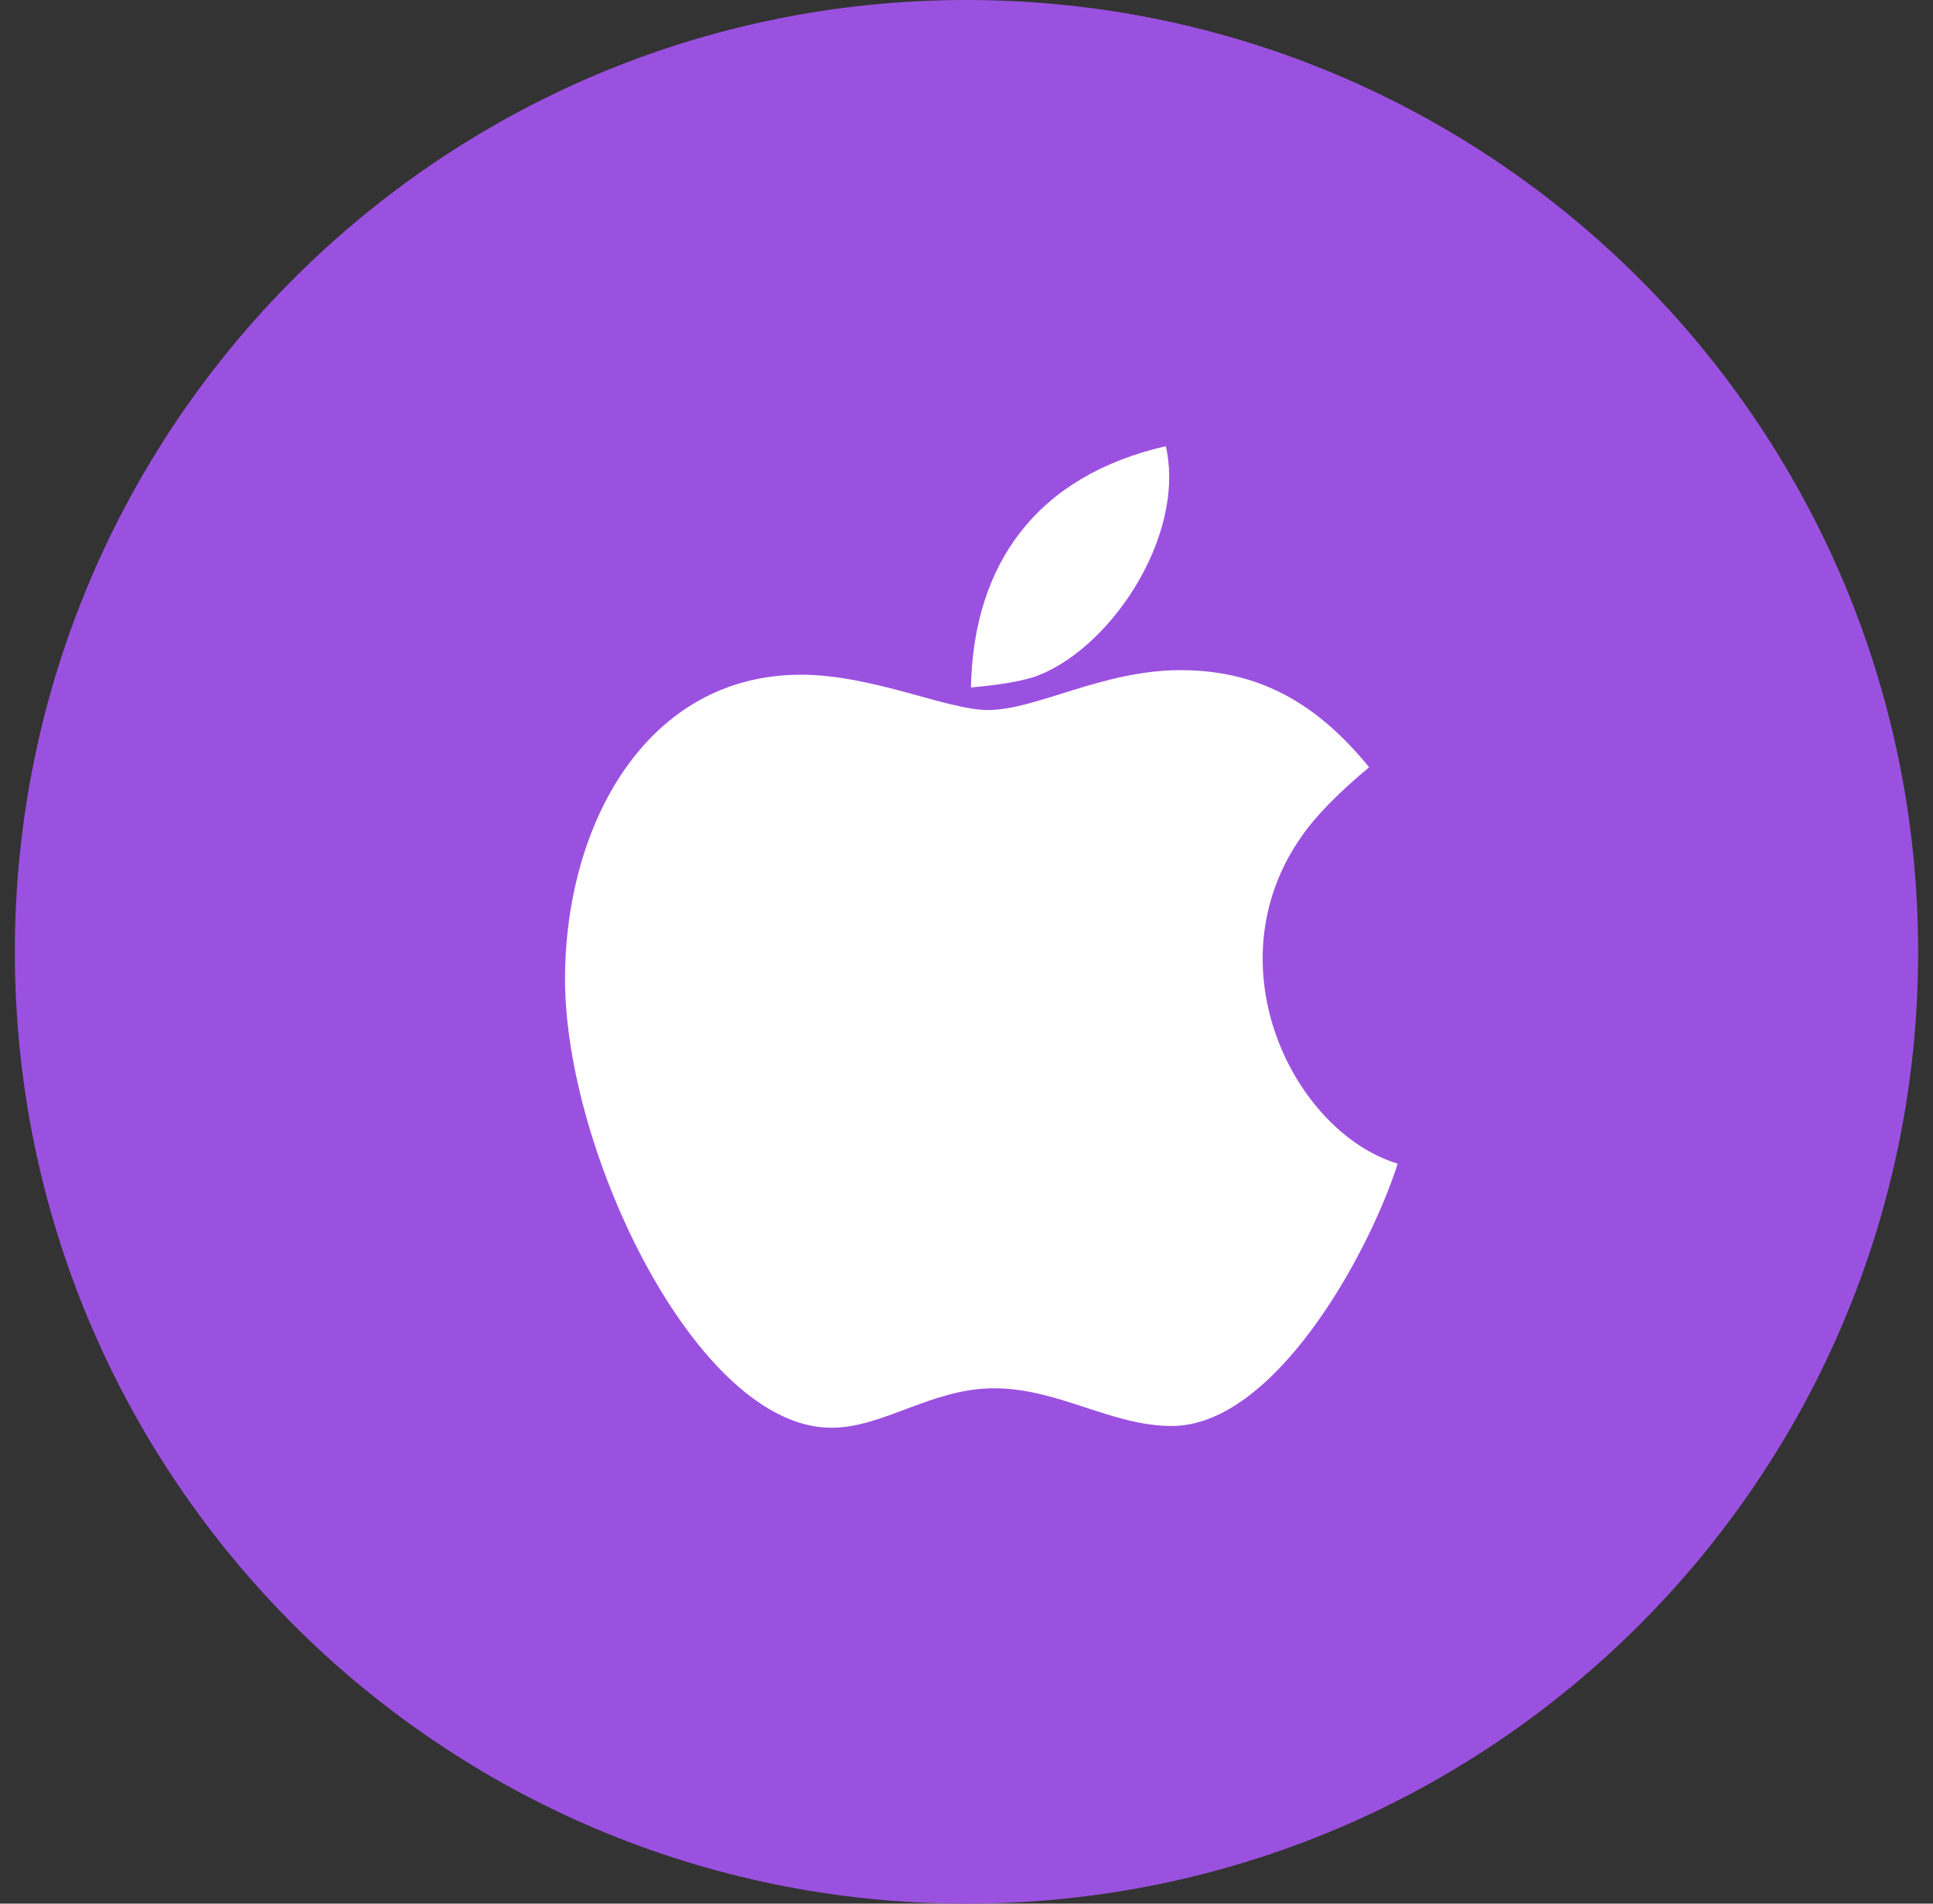
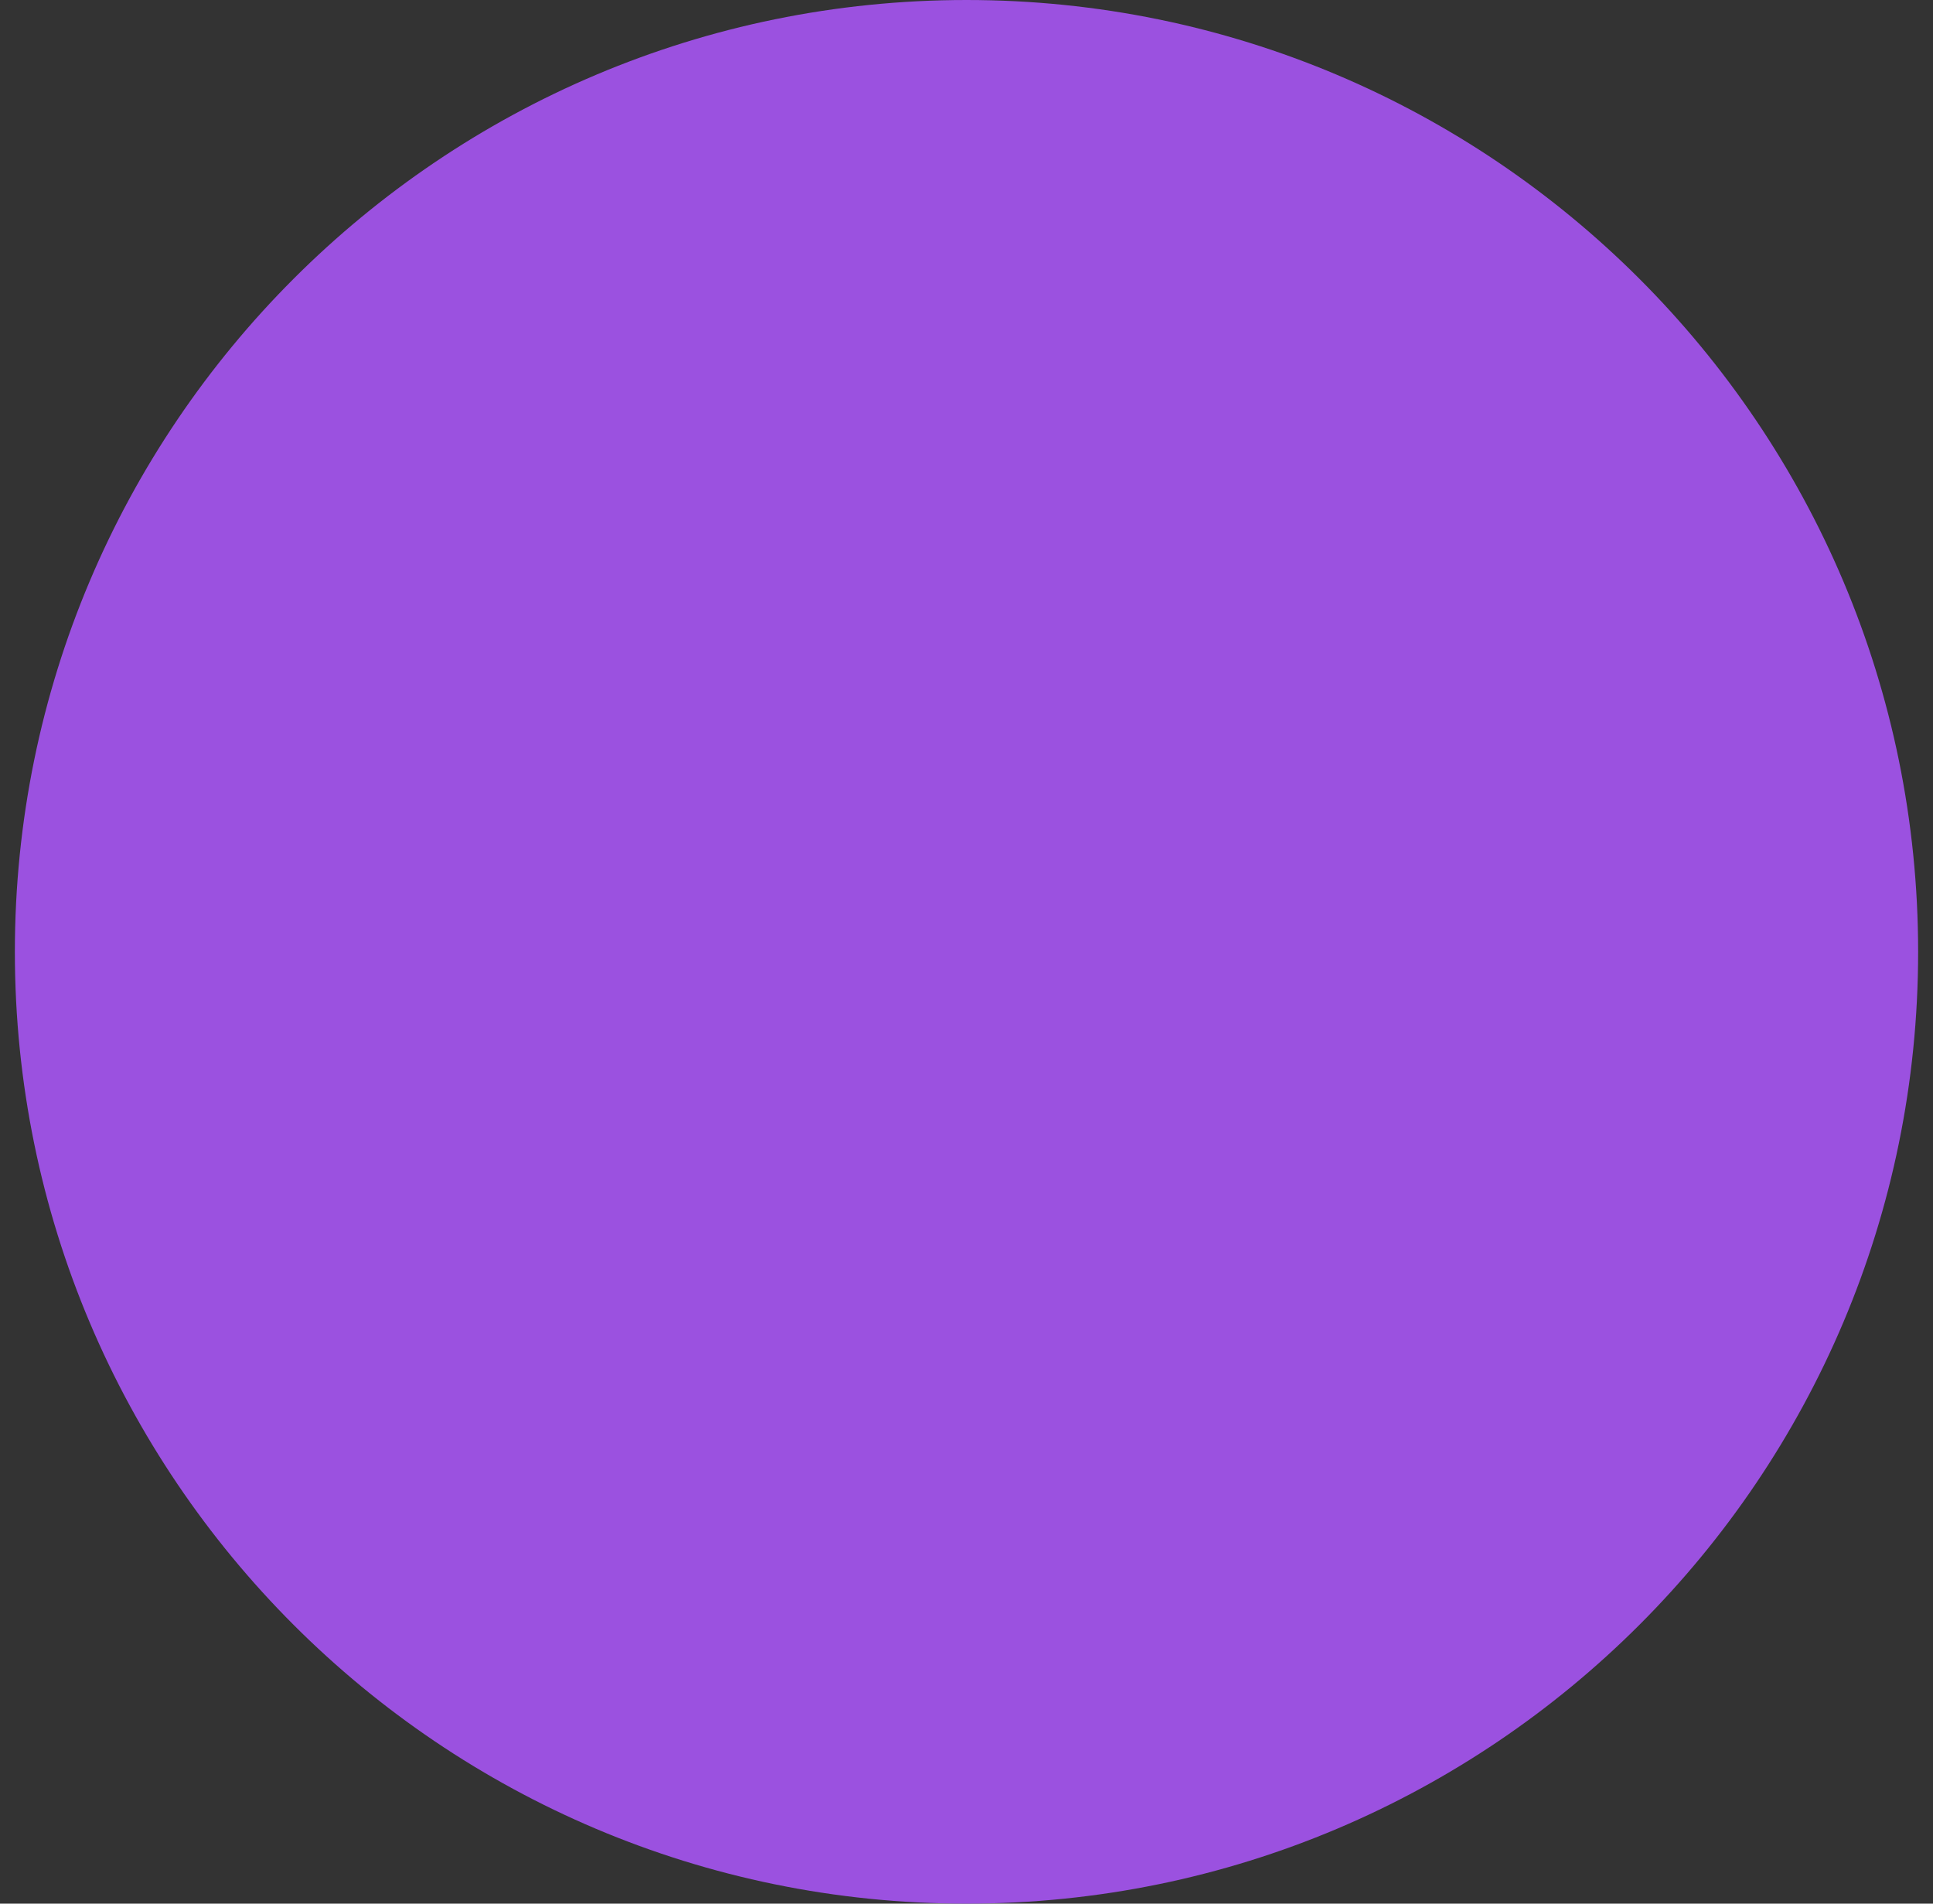
<svg xmlns="http://www.w3.org/2000/svg" width="65" height="64" viewBox="0 0 65 64" fill="none">
  <rect x="0" y="0" width="65" height="64" fill="#333333" stroke="none" />
  <path d="M64.5 32C64.5 49.673 50.173 64 32.5 64C14.827 64 0.5 49.673 0.5 32C0.5 14.327 14.827 0 32.5 0C50.173 0 64.5 14.327 64.5 32Z" fill="#9B51E0" />
-   <path d="M34.728 22.773C34.266 22.913 33.588 23.031 32.65 23.112C32.732 18.934 34.877 15.995 39.203 15C39.896 18.065 37.26 21.933 34.728 22.773ZM43.761 28.129C44.237 27.437 44.997 26.663 46.039 25.794C44.379 23.76 42.457 22.53 39.702 22.53C37.066 22.53 34.847 23.871 33.223 23.871C31.846 23.871 29.358 22.684 26.931 22.684C21.748 22.684 19 27.702 19 32.926C19 38.731 23.446 48 27.951 48C29.723 48 31.317 46.674 33.425 46.674C35.606 46.674 37.356 47.941 39.404 47.941C42.83 47.941 46.002 42.231 47 39.122C43.515 38.068 40.715 32.476 43.761 28.129Z" fill="white" />
</svg>